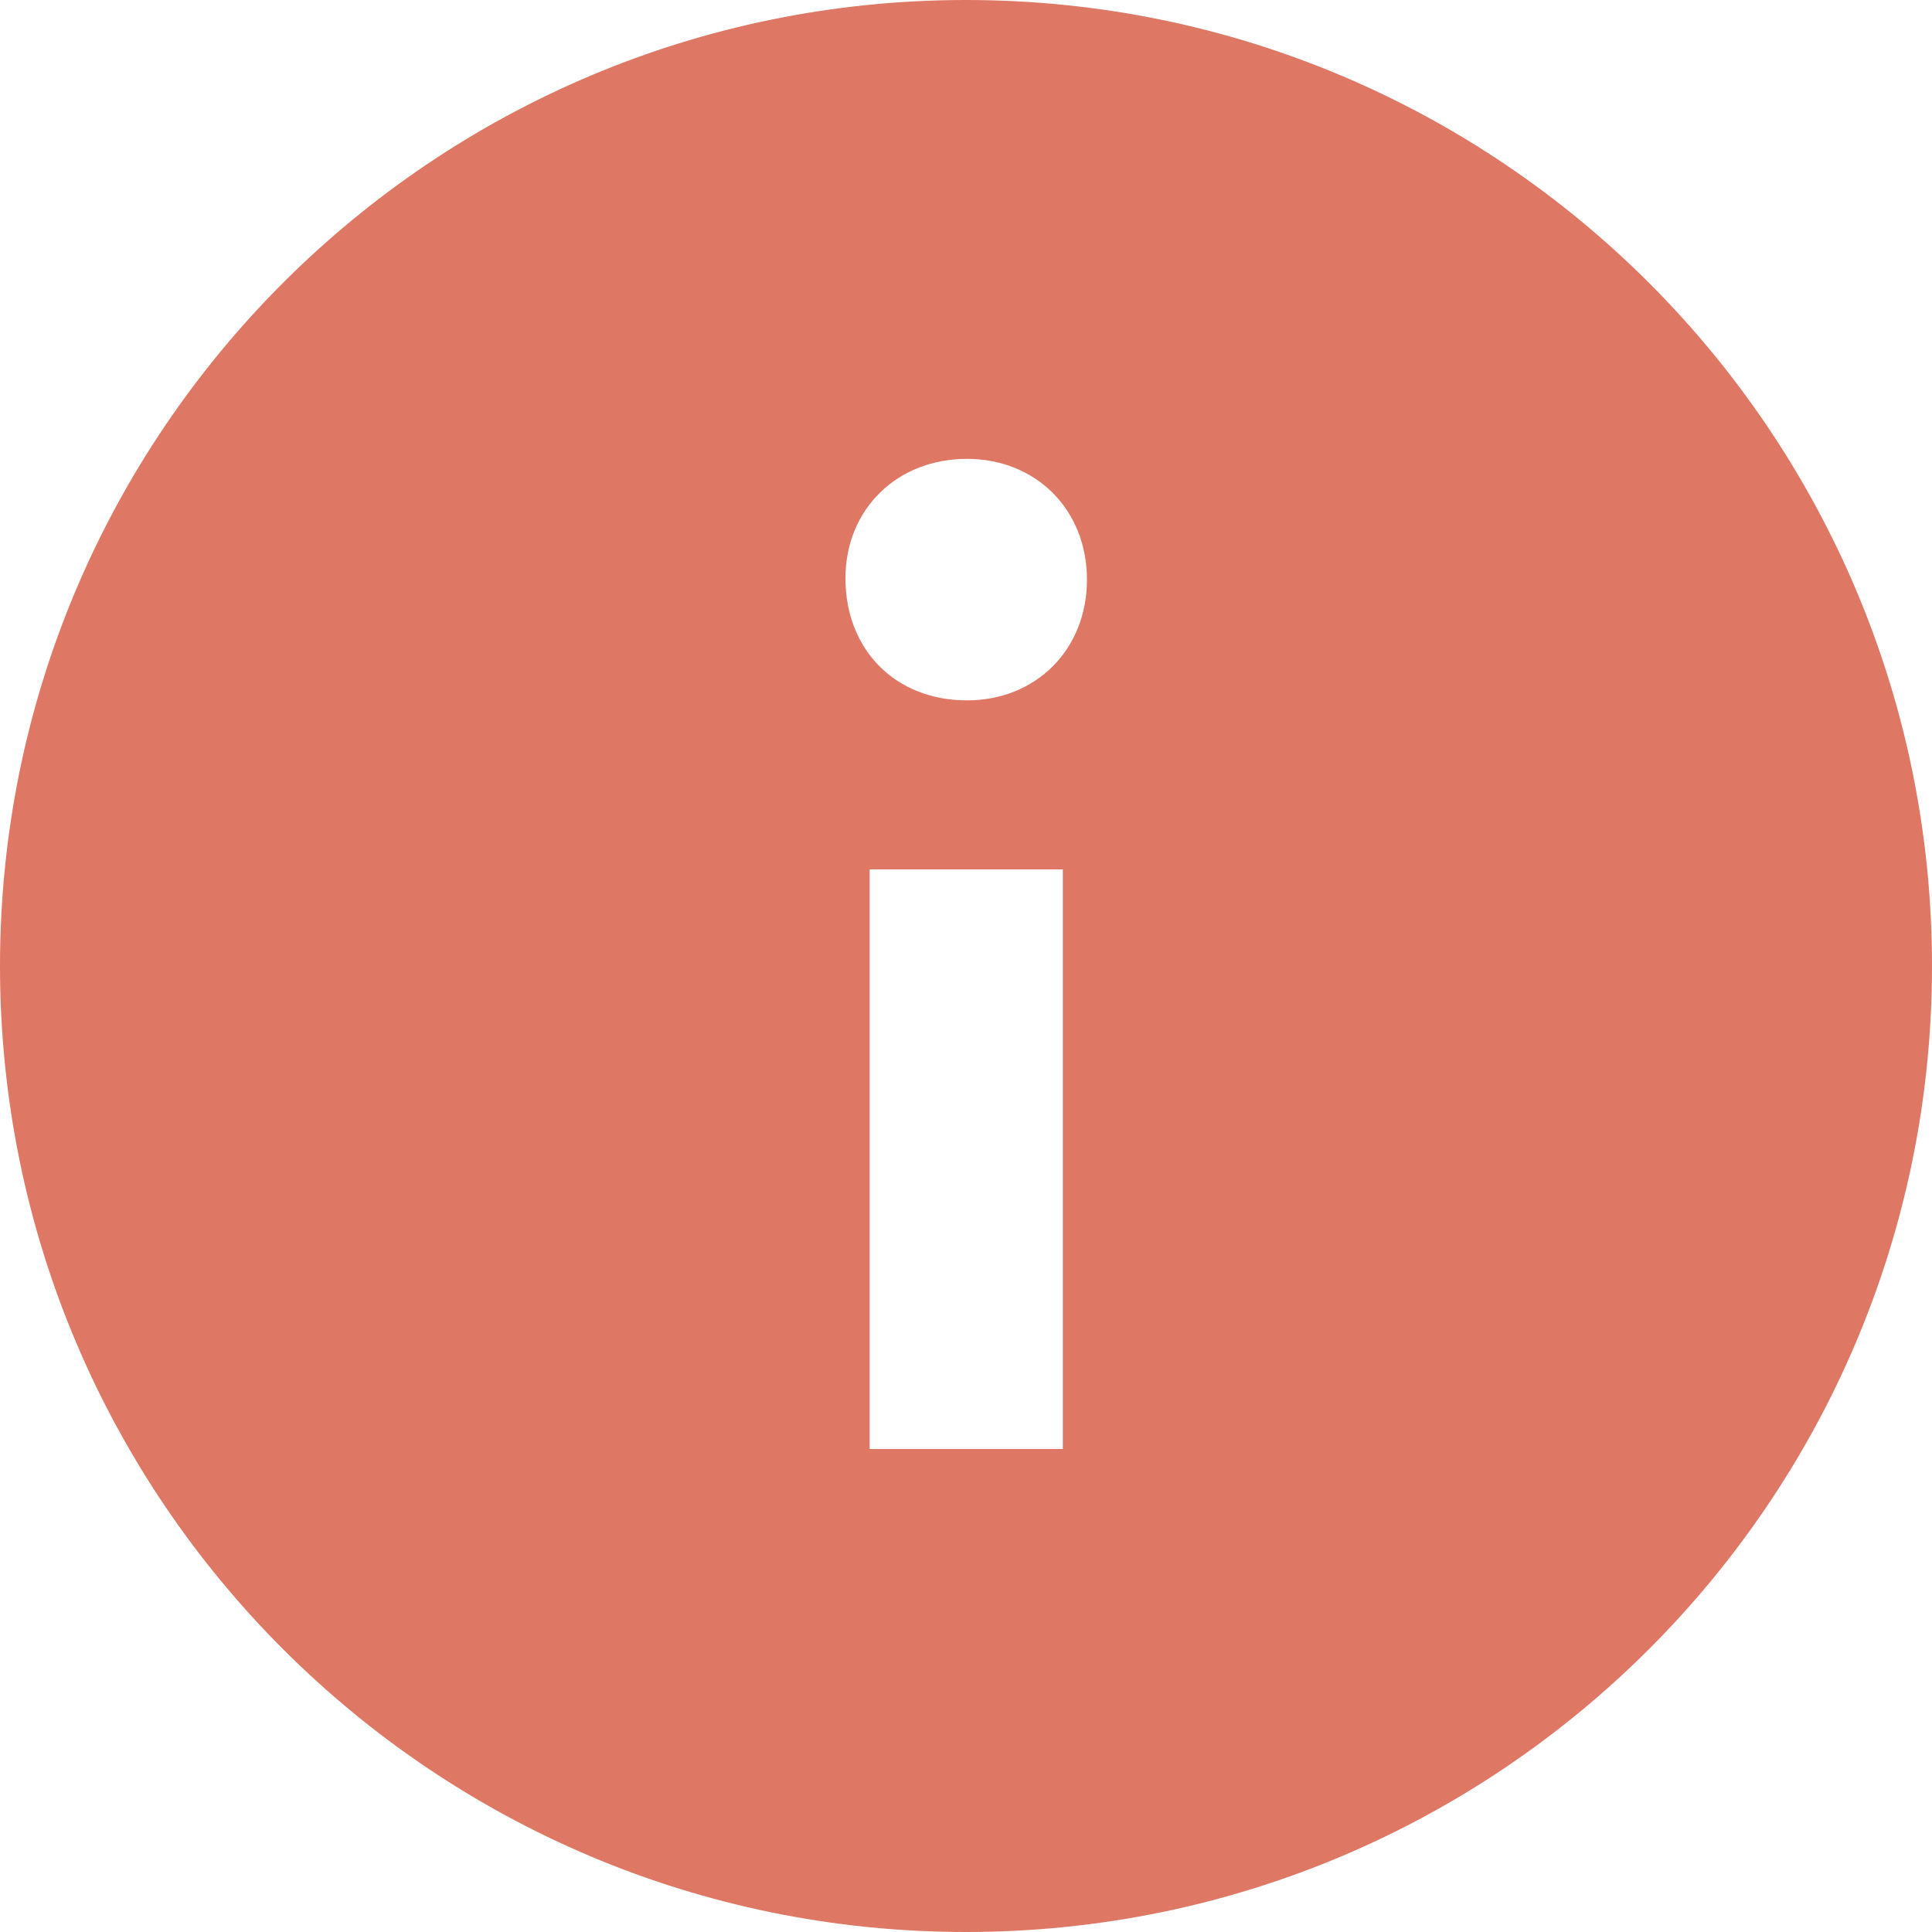
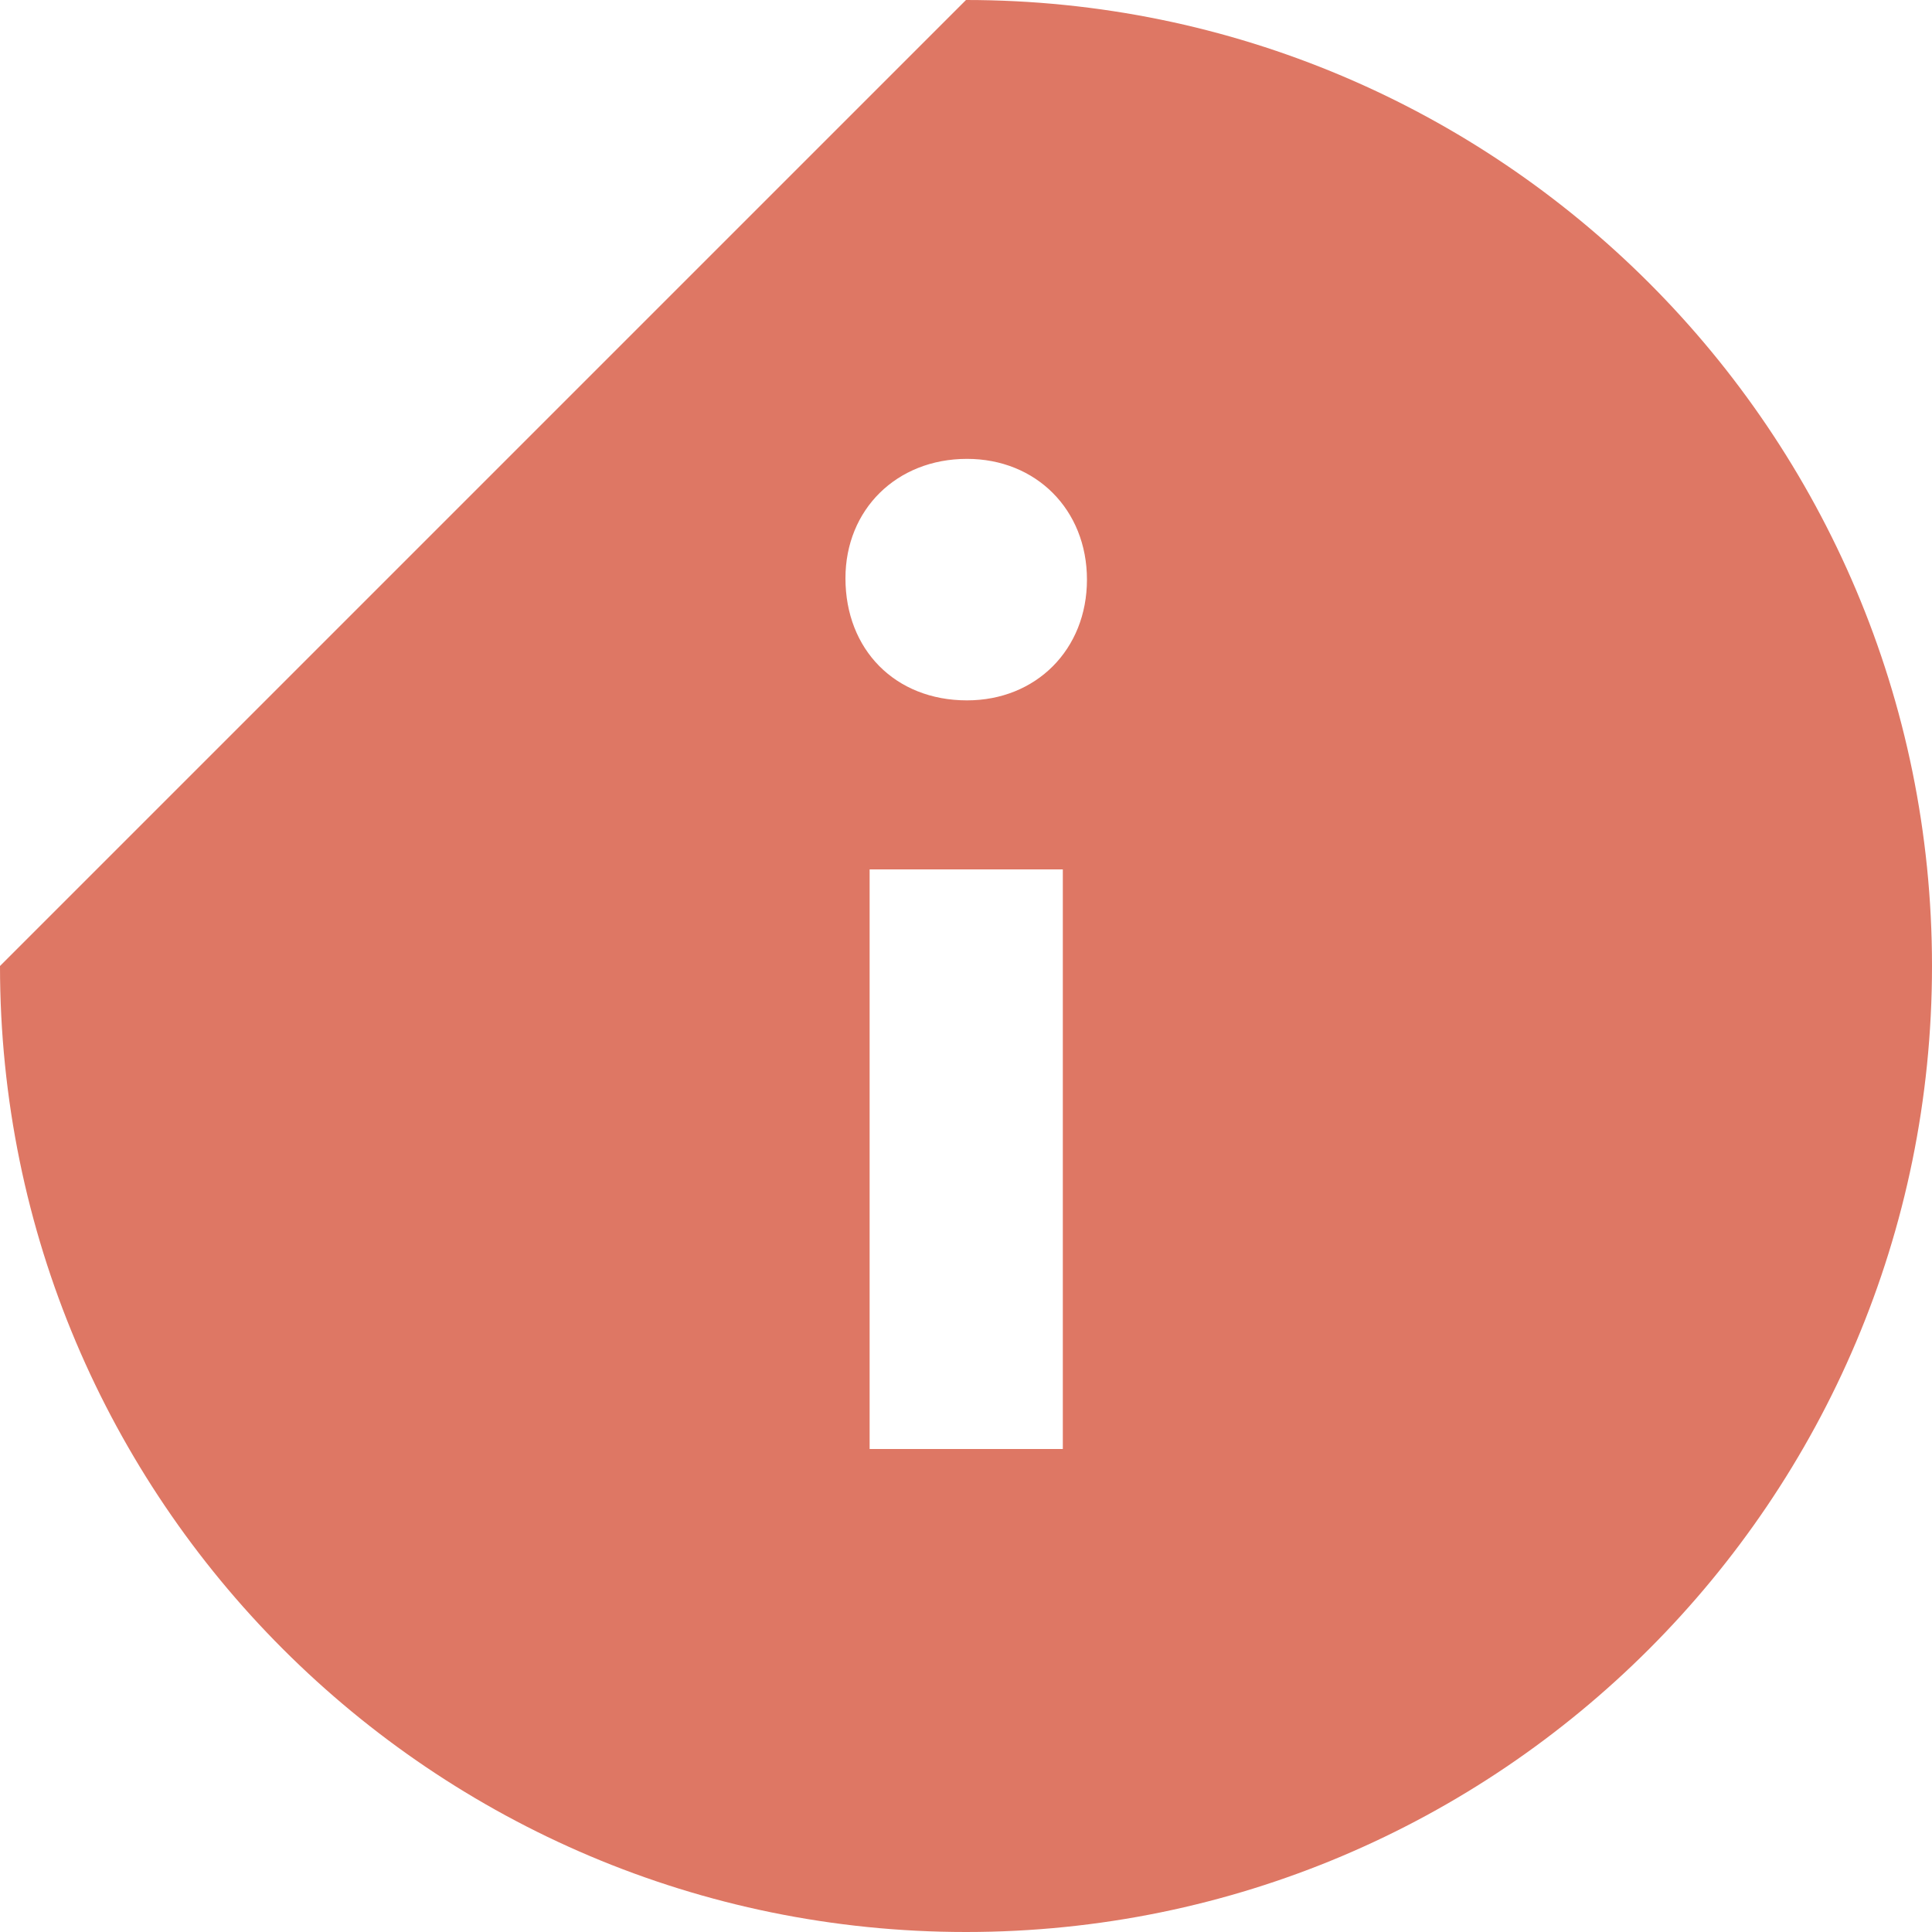
<svg xmlns="http://www.w3.org/2000/svg" width="43" height="43" viewBox="0 0 43 43" fill="none">
-   <path fill-rule="evenodd" clip-rule="evenodd" d="M21.5 0C33.374 0 43 9.626 43 21.5C43 33.374 33.374 43 21.5 43C9.626 43 0 33.374 0 21.5C0 9.626 9.626 0 21.5 0ZM23.655 19.35H19.355V32.25H23.655V19.35ZM21.522 10.213C19.954 10.213 18.817 11.343 18.817 12.87C18.817 14.459 19.924 15.588 21.522 15.588C23.057 15.588 24.192 14.459 24.192 12.9C24.192 11.343 23.057 10.213 21.522 10.213Z" fill="#DE7764" />
+   <path fill-rule="evenodd" clip-rule="evenodd" d="M21.5 0C33.374 0 43 9.626 43 21.5C43 33.374 33.374 43 21.5 43C9.626 43 0 33.374 0 21.5ZM23.655 19.35H19.355V32.25H23.655V19.35ZM21.522 10.213C19.954 10.213 18.817 11.343 18.817 12.87C18.817 14.459 19.924 15.588 21.522 15.588C23.057 15.588 24.192 14.459 24.192 12.9C24.192 11.343 23.057 10.213 21.522 10.213Z" fill="#DE7764" />
</svg>